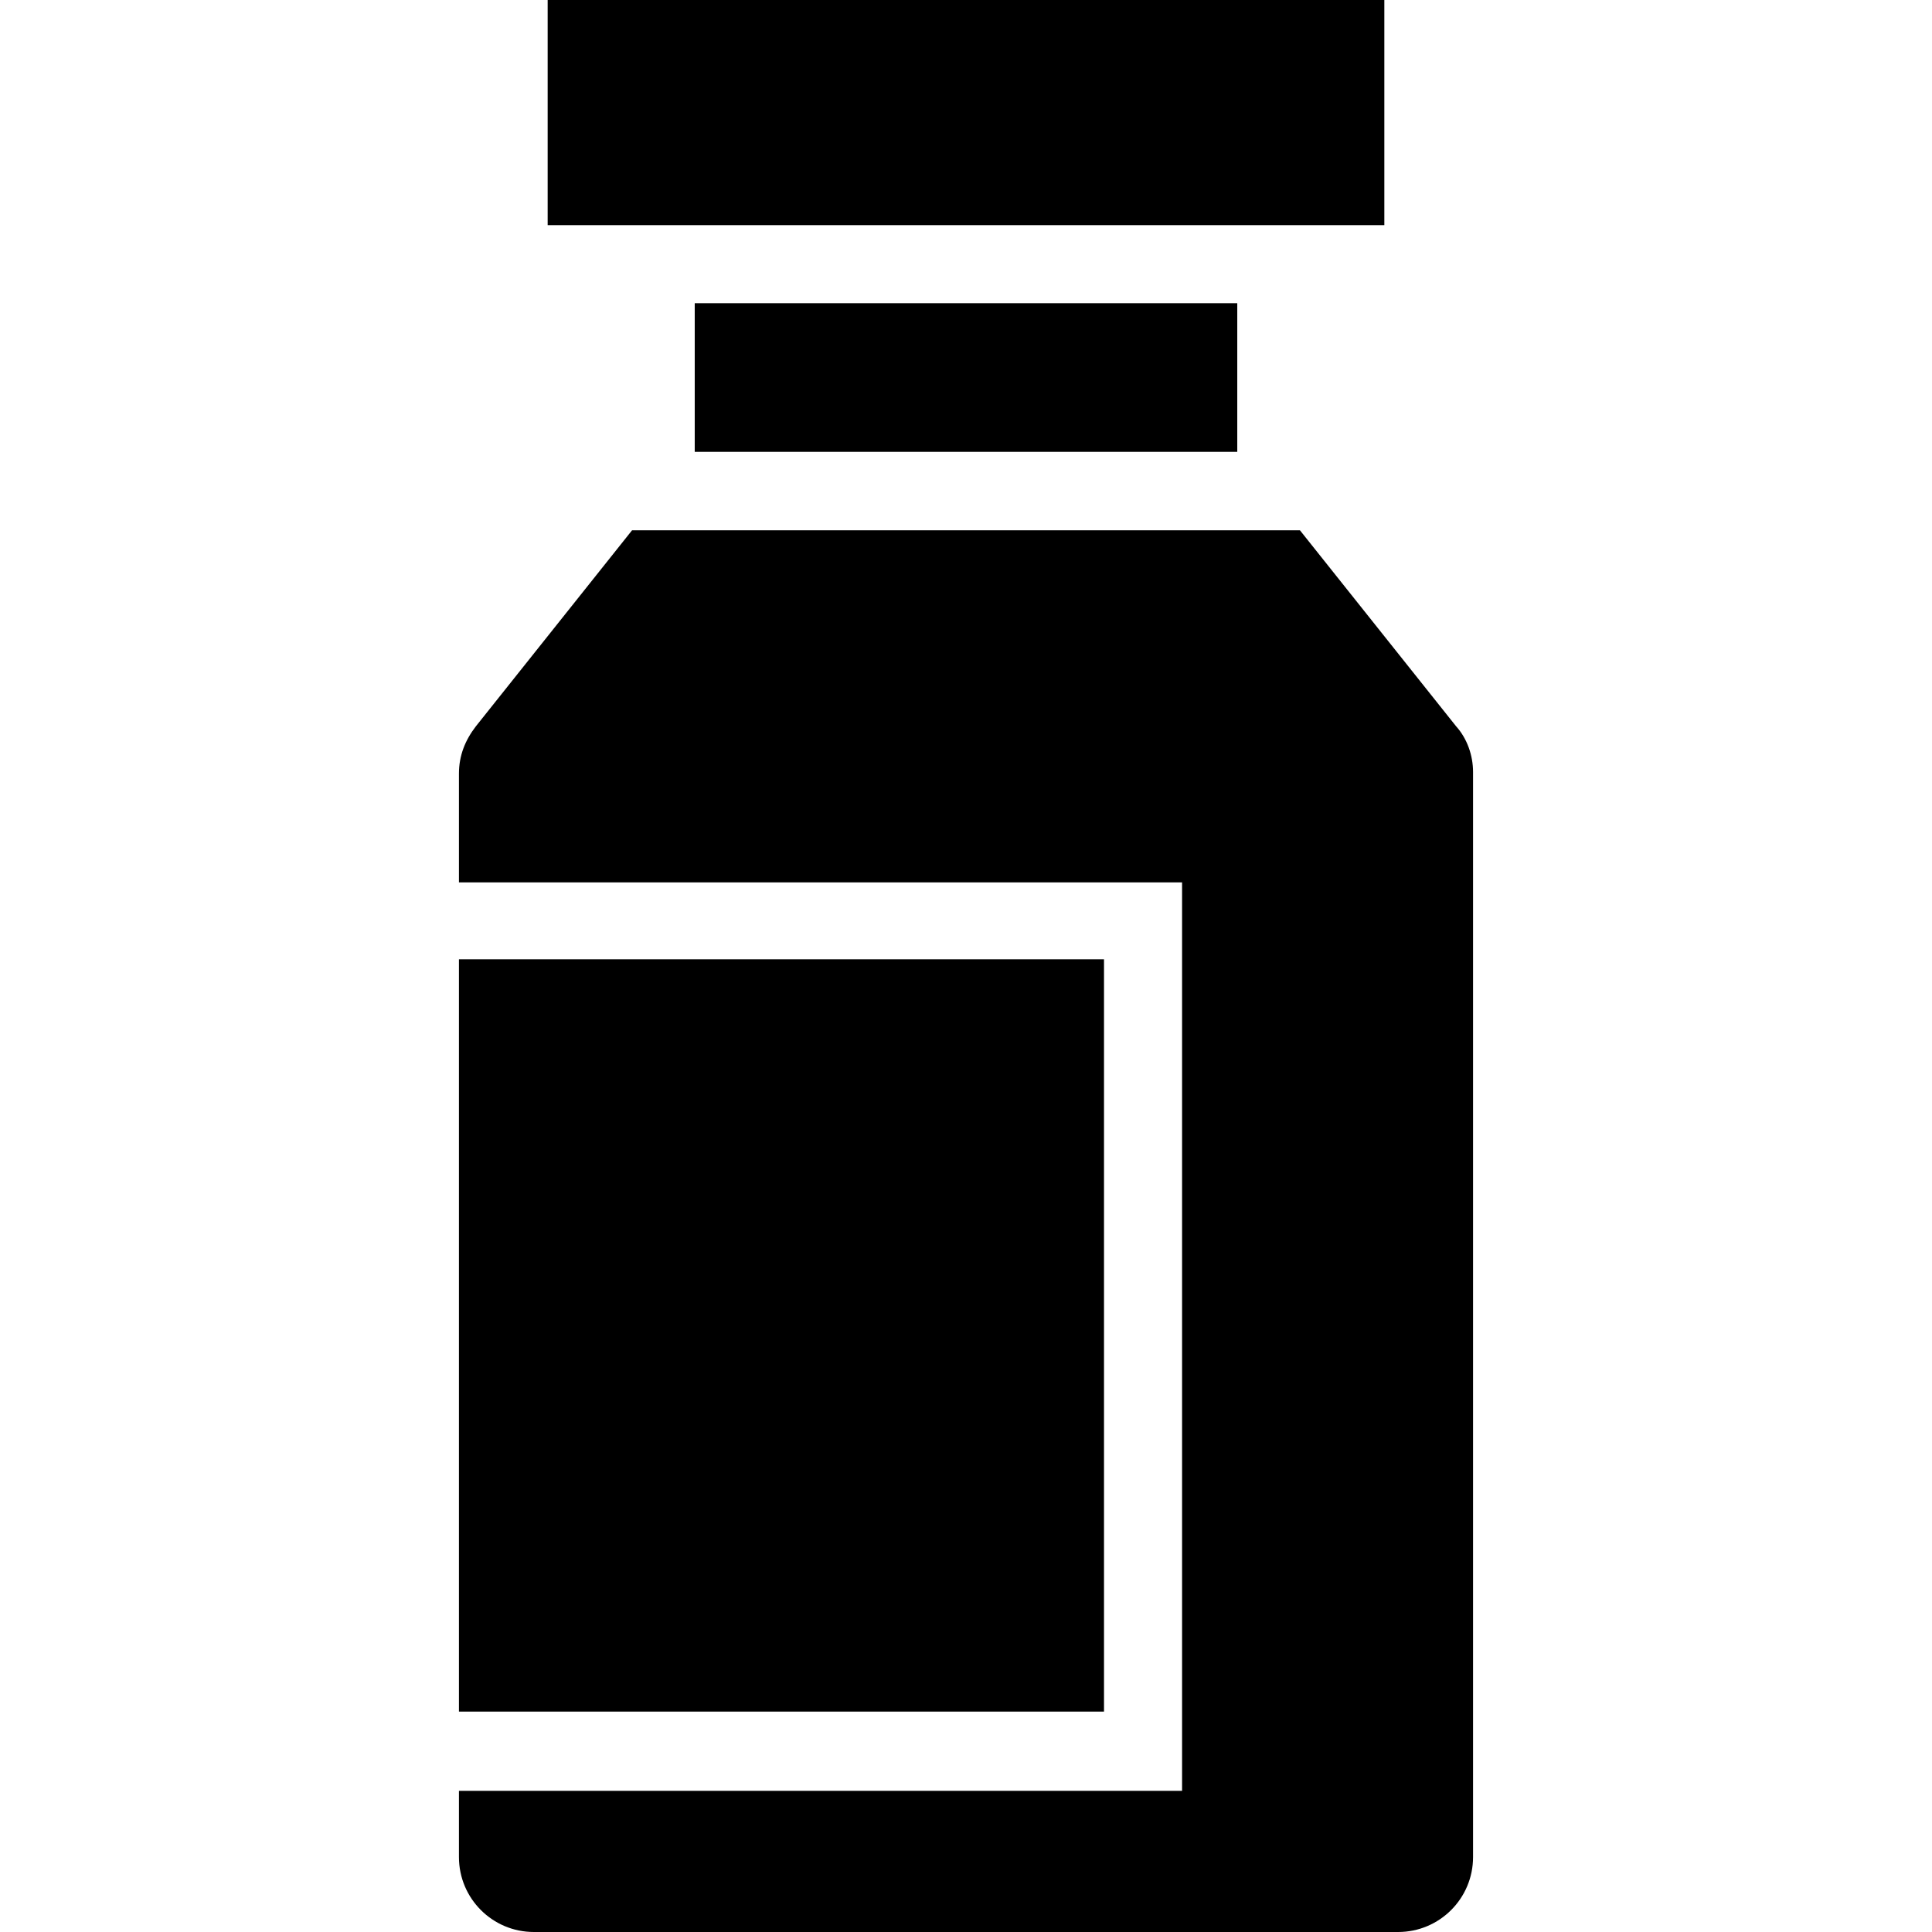
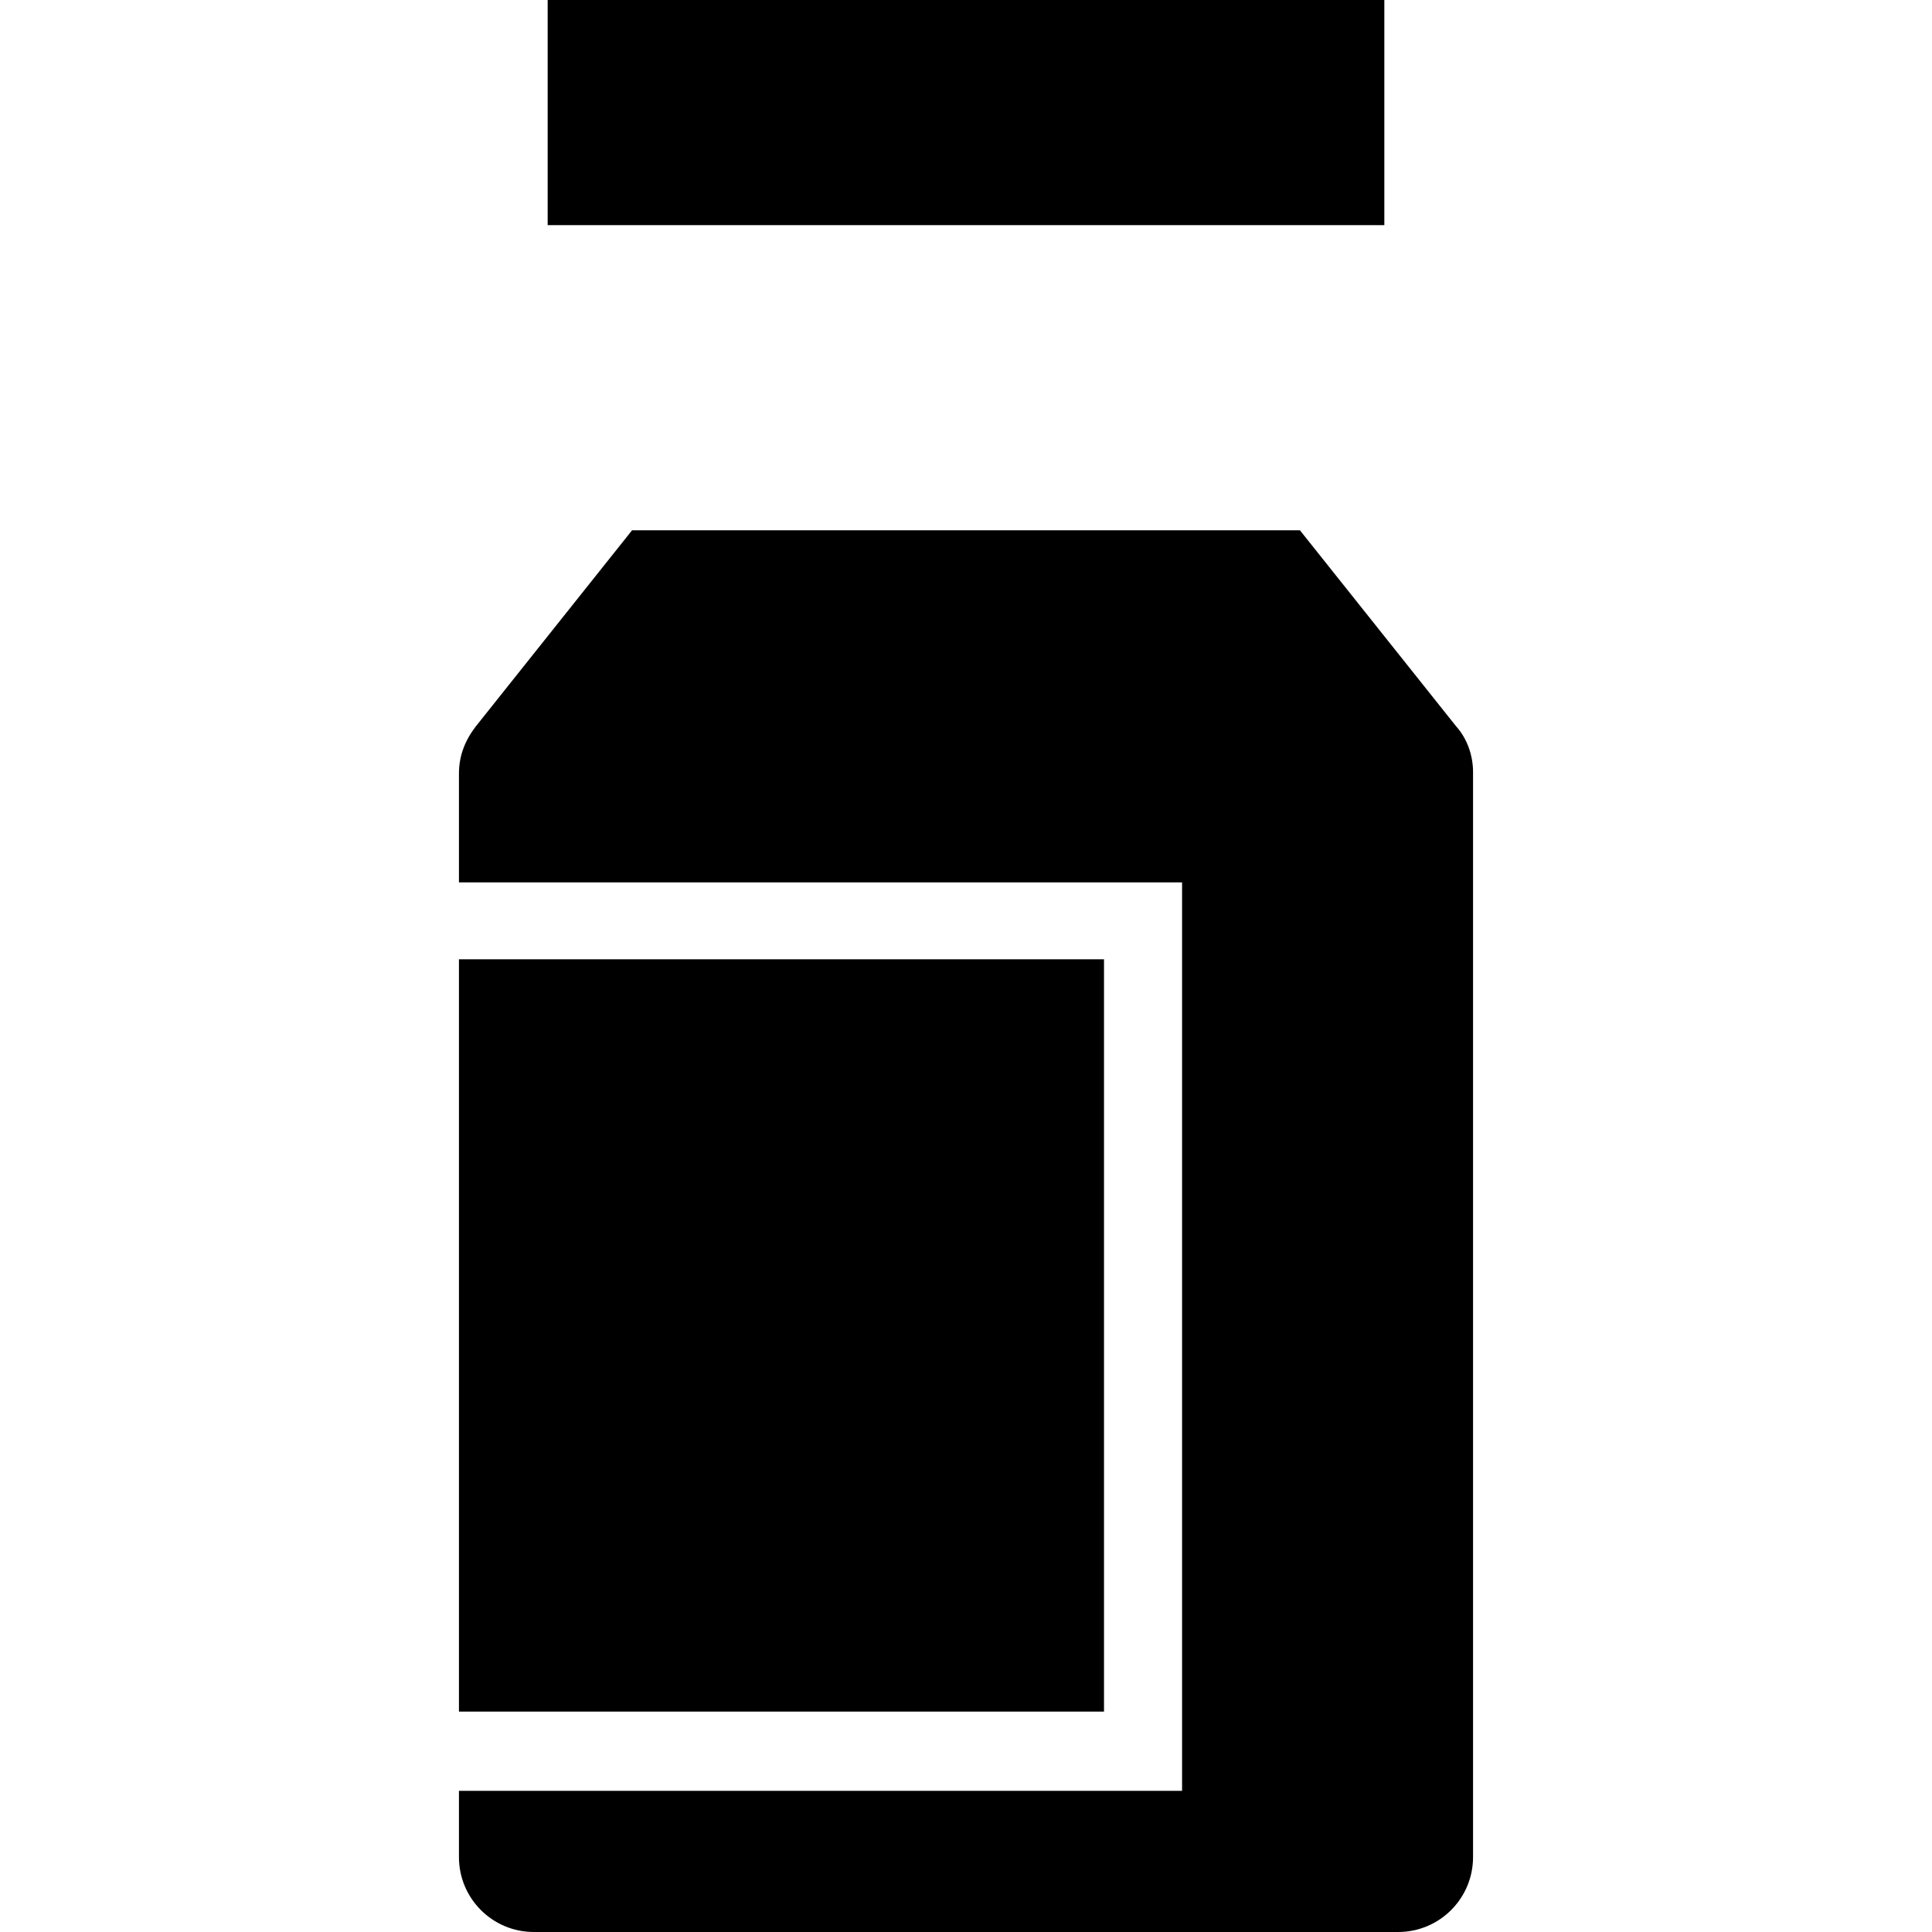
<svg xmlns="http://www.w3.org/2000/svg" fill="#000000" version="1.1" id="Capa_1" viewBox="0 0 490 490" xml:space="preserve">
  <g>
    <g>
      <g>
        <rect x="138.9" width="212.2" height="57.1" />
-         <rect x="176.2" y="76.9" width="137.6" height="37.7" />
        <g>
          <rect x="116.4" y="243.3" width="163.6" height="190.8" />
          <path d="M369.3,184.2l-39.6-49.7H160.3l-39.6,49.7c-2.7,3.5-4.3,7.4-4.3,12v27.6h183.4v230.4H116.4V471c0,10.5,8.5,19,19,19       h219.2c10.5,0,19-8.5,19-19V195.8C373.6,191.6,372.1,187.3,369.3,184.2z" />
        </g>
      </g>
    </g>
  </g>
</svg>